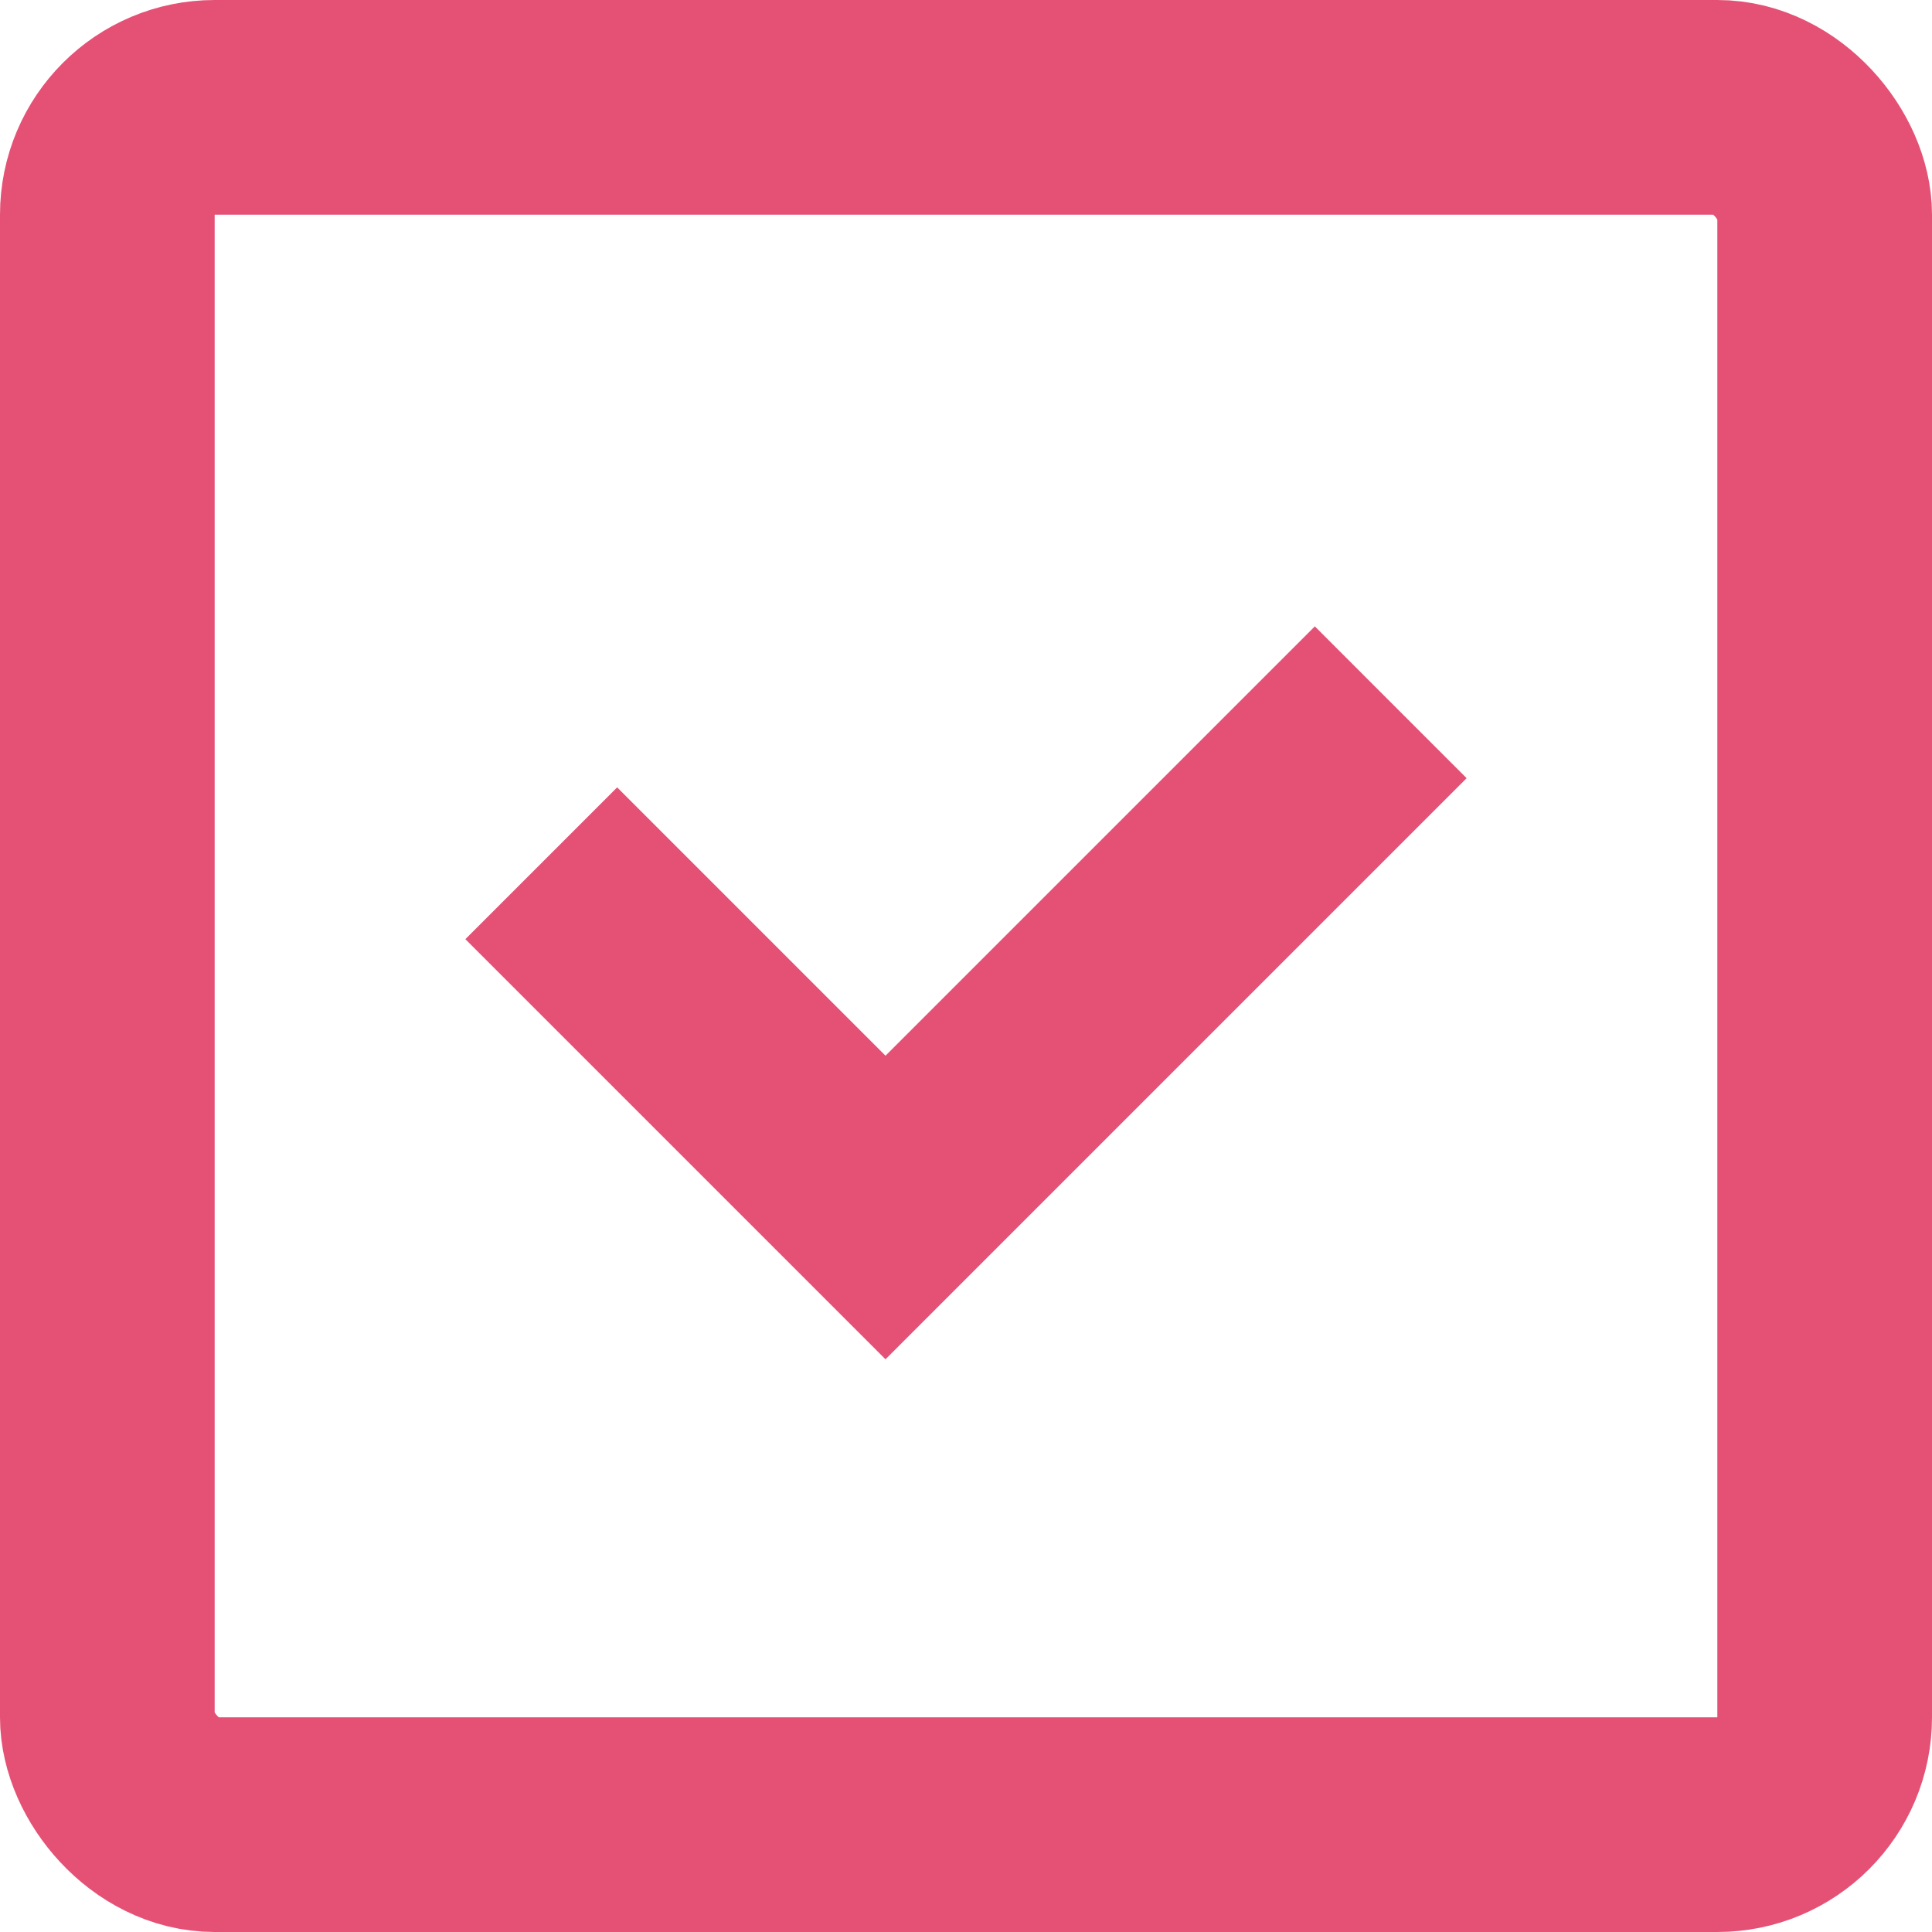
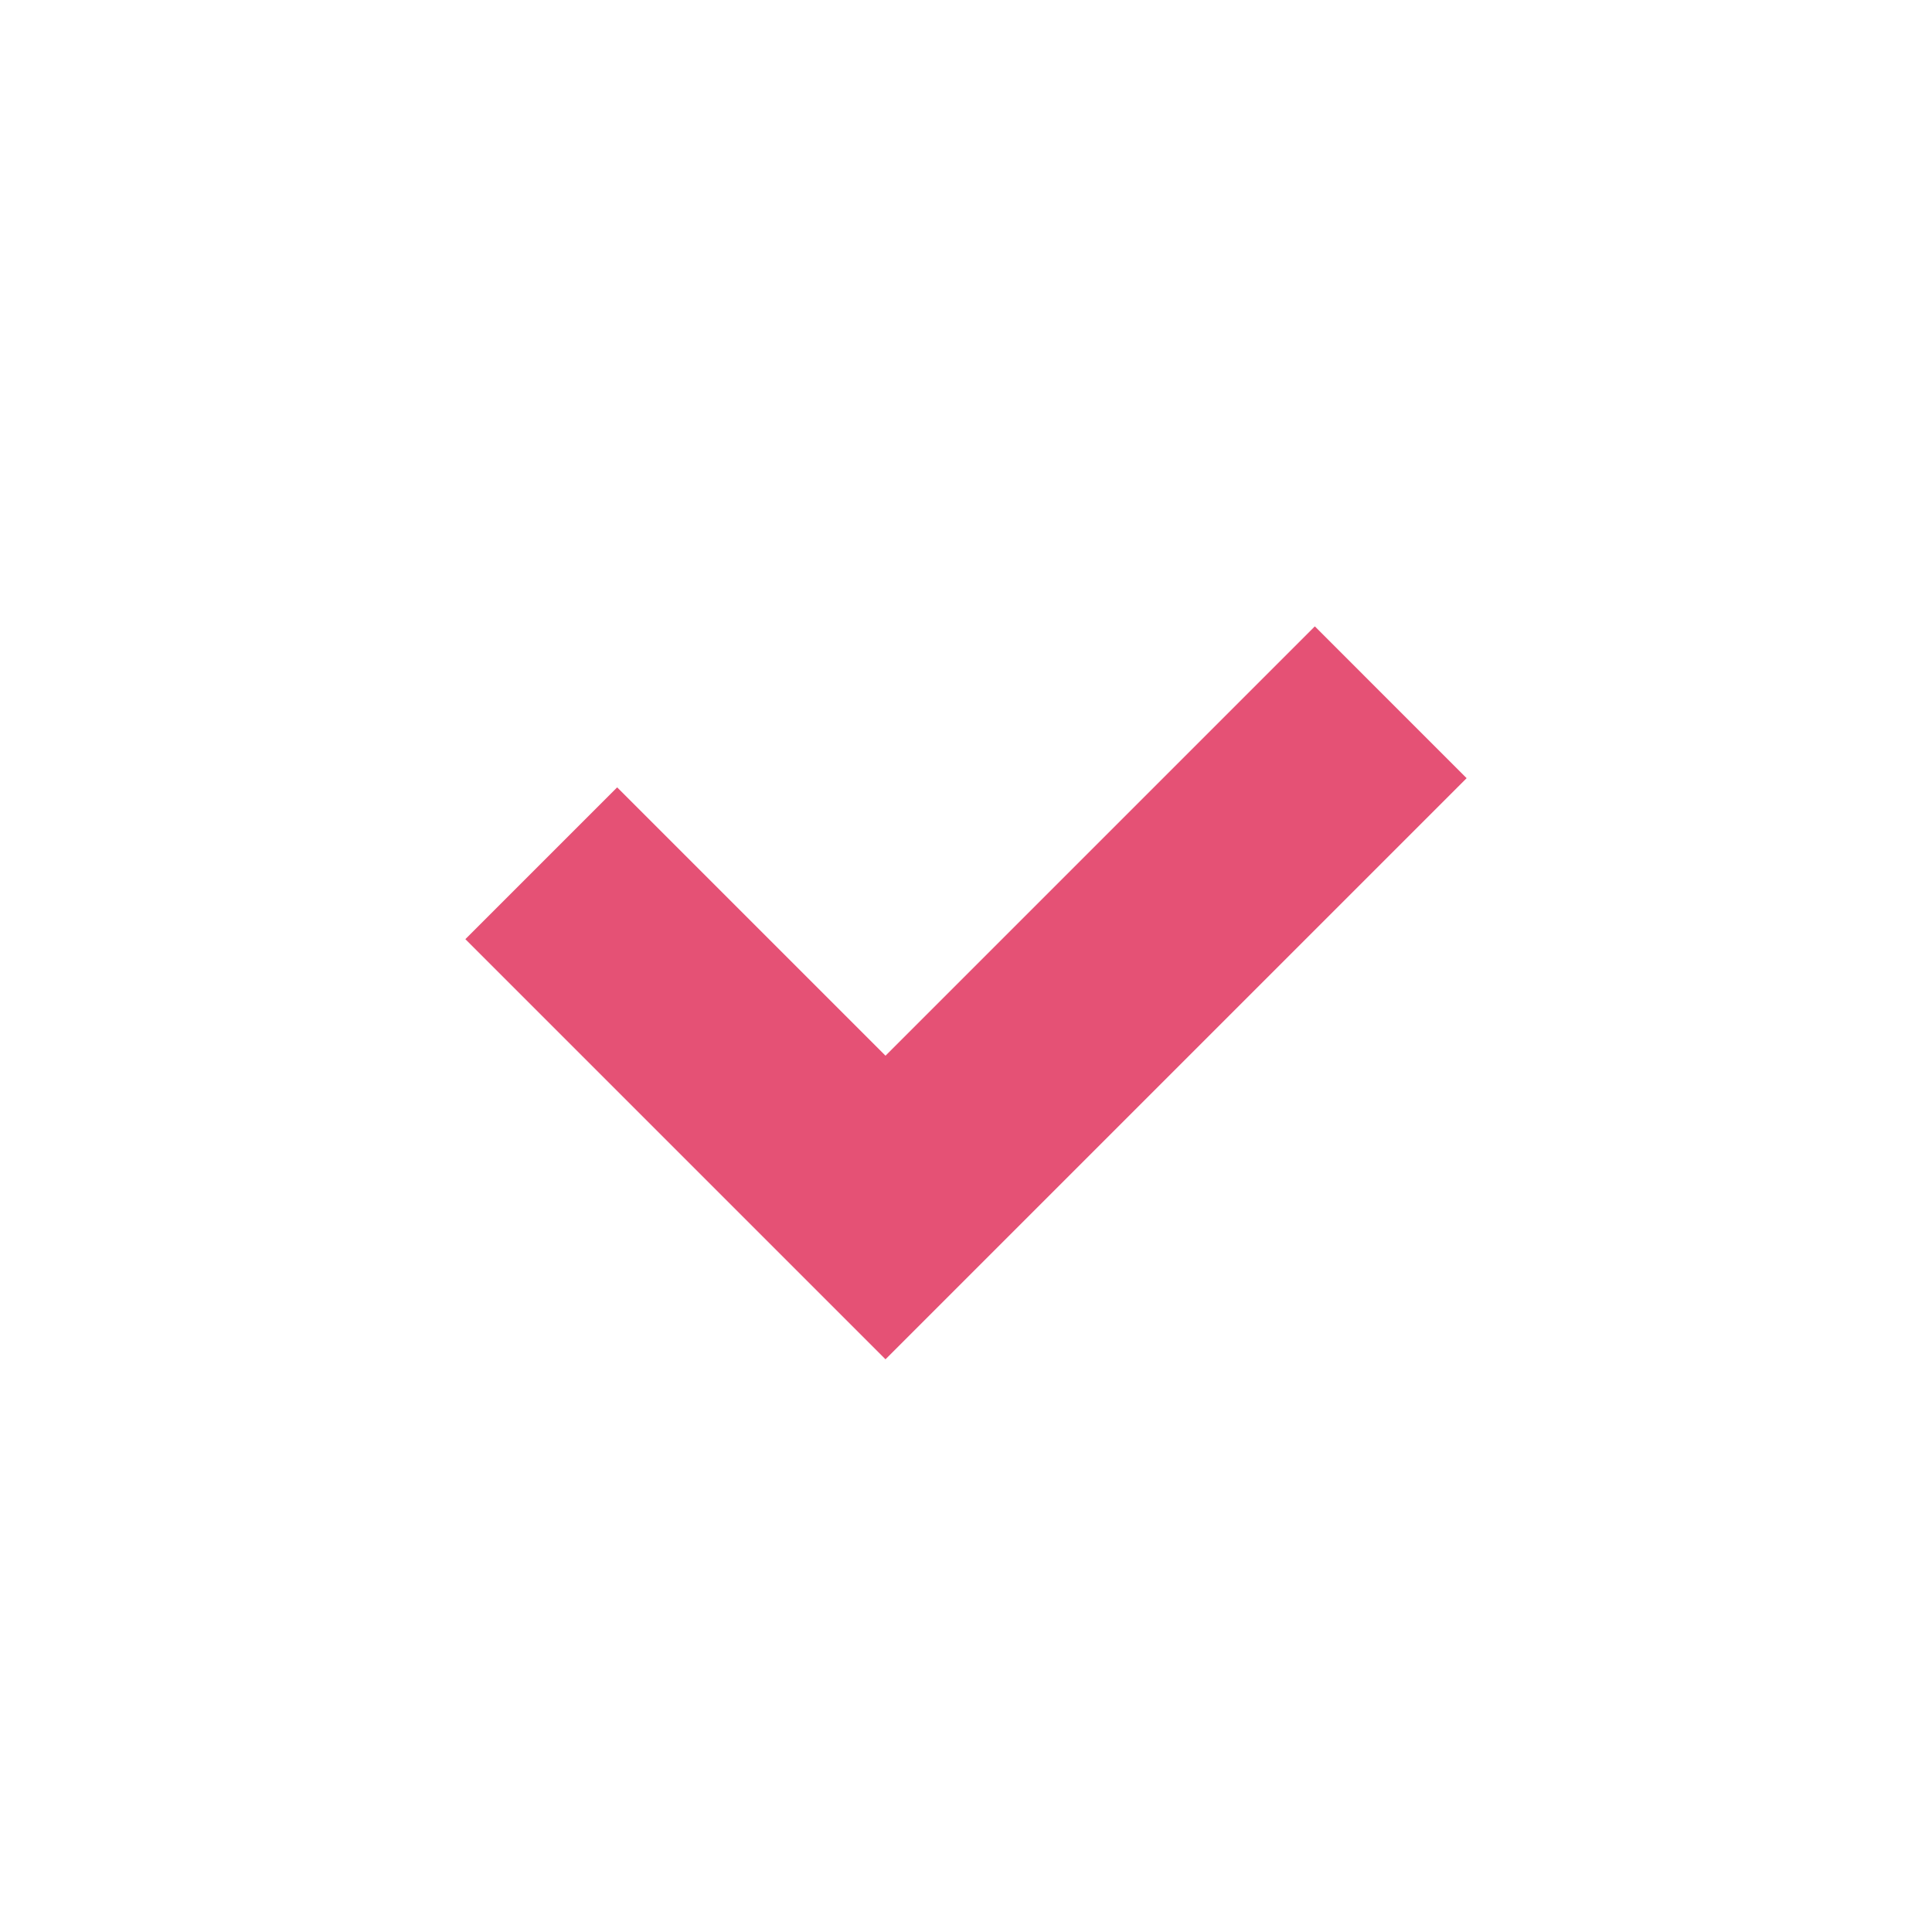
<svg xmlns="http://www.w3.org/2000/svg" id="_レイヤー_1" data-name="レイヤー_1" version="1.1" viewBox="0 0 36 36">
  <defs>
    <style>
      .st0 {
        stroke-linecap: round;
        stroke-linejoin: round;
      }

      .st0, .st1 {
        fill: none;
        stroke: #e55175;
        stroke-width: 4px;
      }

      .st1 {
        stroke-linecap: square;
        stroke-miterlimit: 10;
      }
    </style>
  </defs>
  <polyline class="st1" points="11.5 17.5 16.5 22.5 24.5 14.5" />
-   <rect class="st0" x="2" y="2" width="32" height="32" rx="2" ry="2" />
</svg>